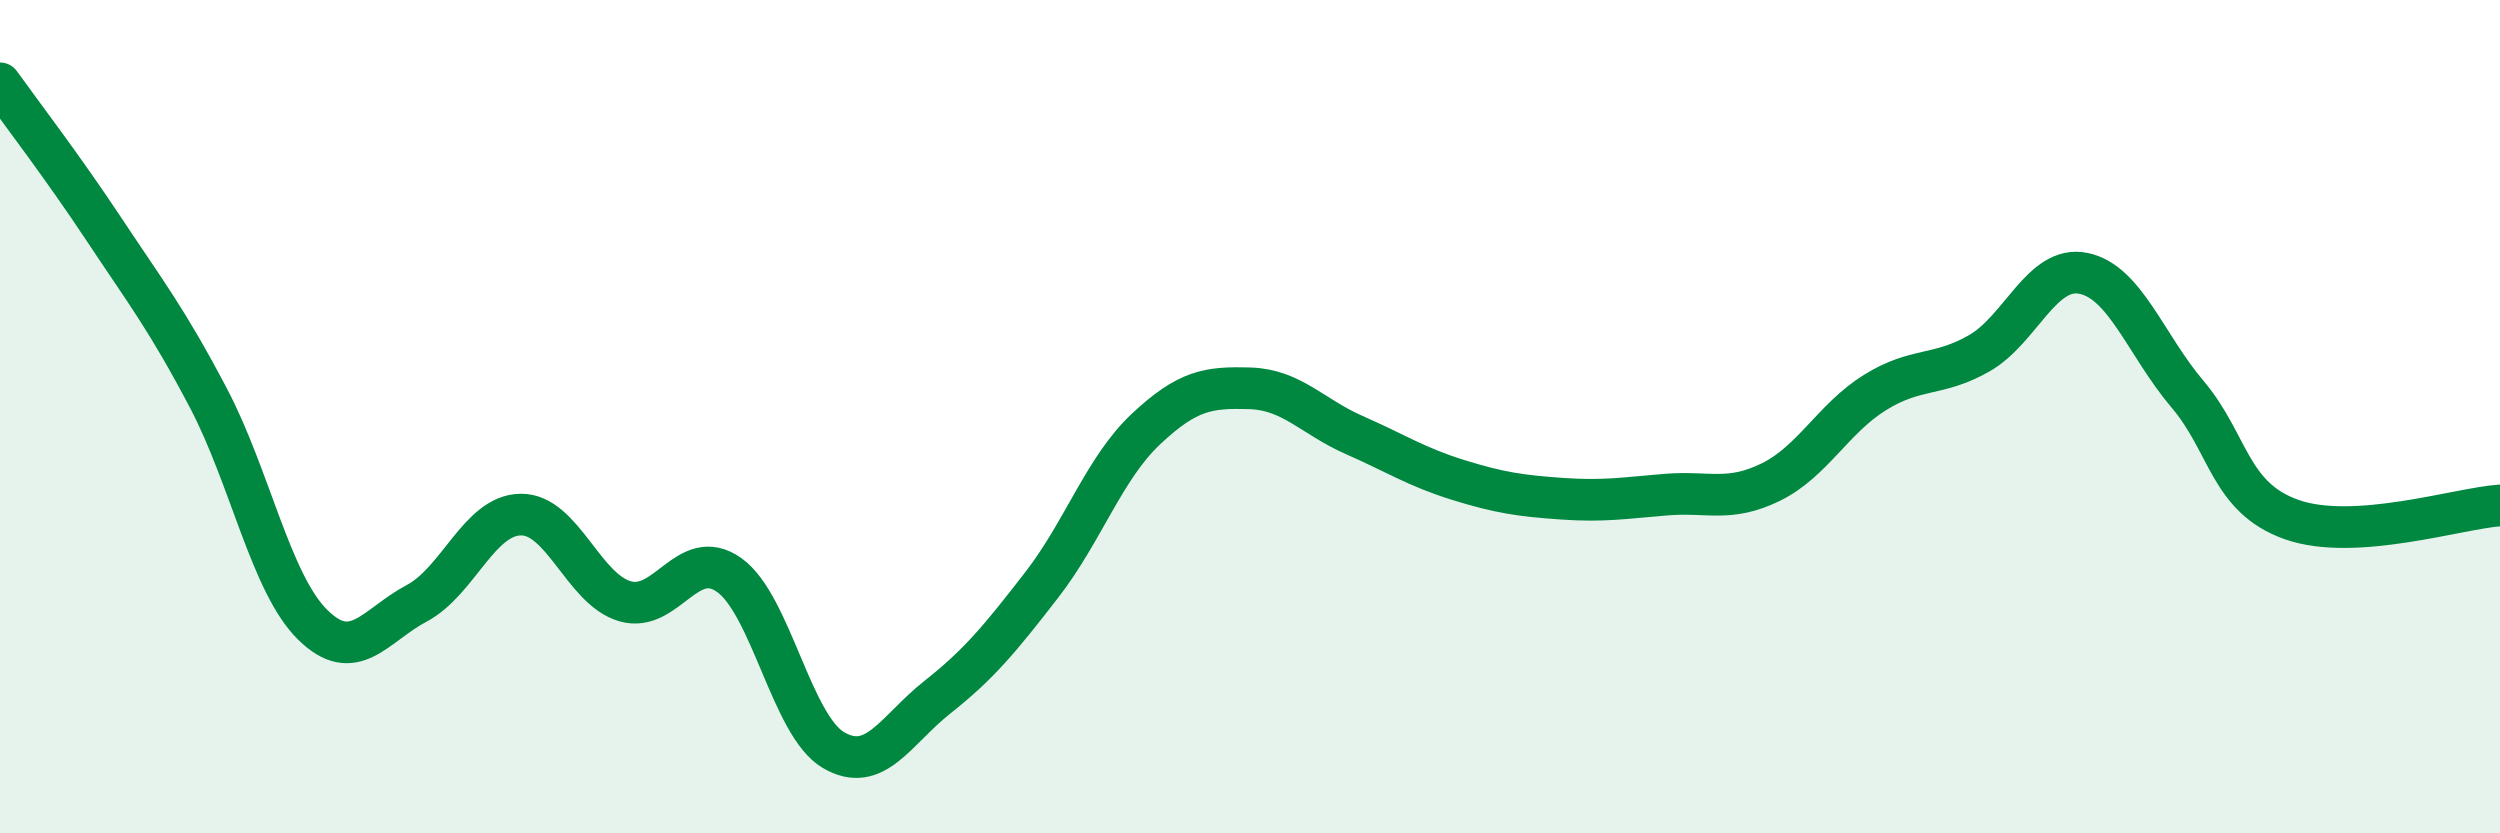
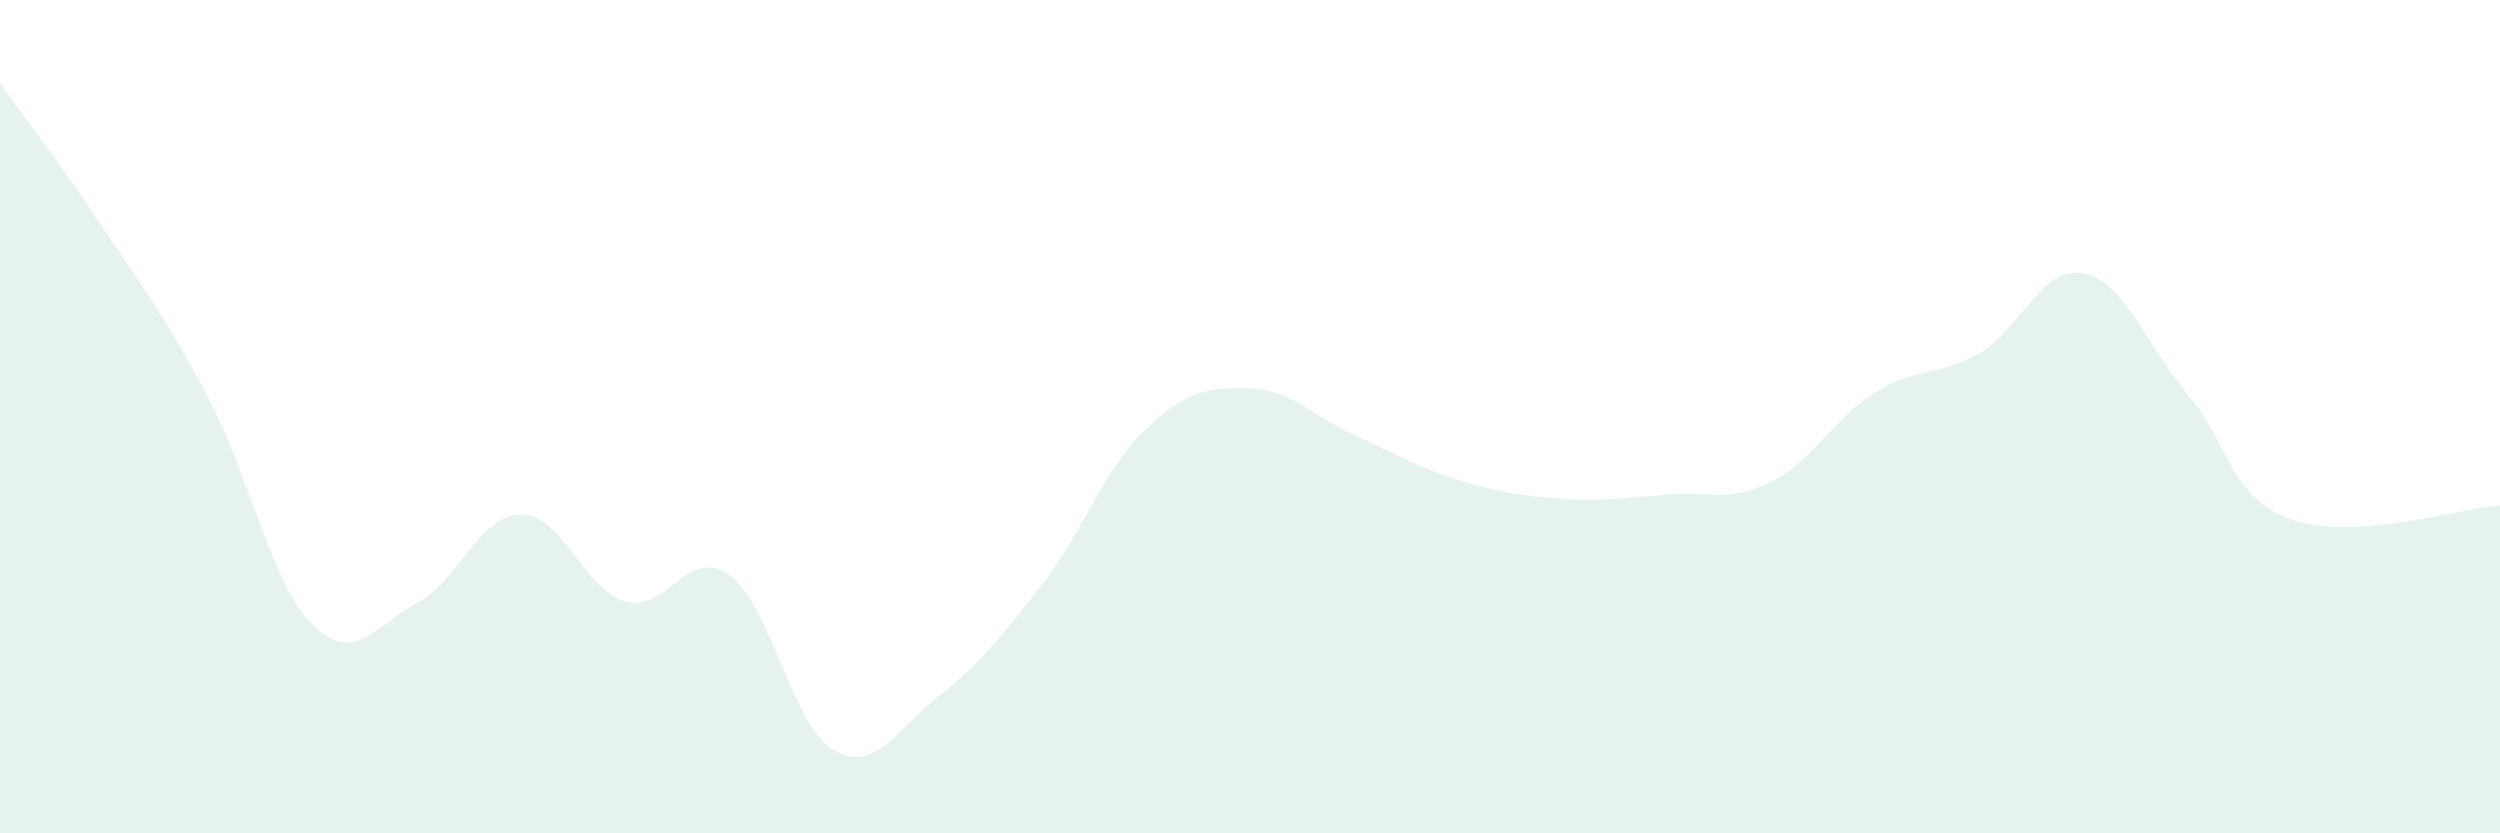
<svg xmlns="http://www.w3.org/2000/svg" width="60" height="20" viewBox="0 0 60 20">
  <path d="M 0,2 C 0.5,2.7 1.5,4 2.5,5.51 C 3.5,7.02 4,7.65 5,9.55 C 6,11.45 6.5,14 7.5,14.99 C 8.5,15.98 9,15.01 10,14.48 C 11,13.95 11.5,12.36 12.5,12.35 C 13.5,12.34 14,14.14 15,14.43 C 16,14.72 16.5,13.09 17.5,13.8 C 18.5,14.51 19,17.41 20,18 C 21,18.59 21.5,17.52 22.5,16.73 C 23.5,15.94 24,15.33 25,14.04 C 26,12.75 26.5,11.24 27.5,10.3 C 28.5,9.36 29,9.29 30,9.32 C 31,9.35 31.5,10 32.5,10.44 C 33.5,10.88 34,11.21 35,11.52 C 36,11.83 36.5,11.9 37.5,11.97 C 38.5,12.04 39,11.95 40,11.87 C 41,11.79 41.5,12.06 42.5,11.57 C 43.5,11.08 44,10.04 45,9.42 C 46,8.8 46.5,9.05 47.5,8.48 C 48.5,7.91 49,6.36 50,6.56 C 51,6.76 51.5,8.28 52.5,9.46 C 53.5,10.64 53.5,11.94 55,12.47 C 56.5,13 59,12.2 60,12.13L60 20L0 20Z" fill="#008740" opacity="0.1" stroke-linecap="round" stroke-linejoin="round" />
-   <path d="M 0,2 C 0.5,2.7 1.5,4 2.5,5.51 C 3.5,7.02 4,7.65 5,9.55 C 6,11.45 6.5,14 7.5,14.99 C 8.5,15.98 9,15.01 10,14.48 C 11,13.95 11.5,12.36 12.5,12.35 C 13.5,12.34 14,14.14 15,14.43 C 16,14.72 16.5,13.09 17.5,13.8 C 18.5,14.51 19,17.41 20,18 C 21,18.59 21.5,17.52 22.5,16.73 C 23.5,15.94 24,15.33 25,14.04 C 26,12.75 26.5,11.24 27.5,10.3 C 28.5,9.36 29,9.29 30,9.32 C 31,9.35 31.5,10 32.5,10.44 C 33.5,10.88 34,11.21 35,11.52 C 36,11.83 36.5,11.9 37.5,11.97 C 38.5,12.04 39,11.95 40,11.87 C 41,11.79 41.5,12.06 42.5,11.57 C 43.5,11.08 44,10.04 45,9.42 C 46,8.8 46.5,9.05 47.5,8.48 C 48.5,7.91 49,6.36 50,6.56 C 51,6.76 51.5,8.28 52.5,9.46 C 53.5,10.64 53.5,11.94 55,12.47 C 56.5,13 59,12.2 60,12.13" stroke="#008740" stroke-width="1" fill="none" stroke-linecap="round" stroke-linejoin="round" />
</svg>